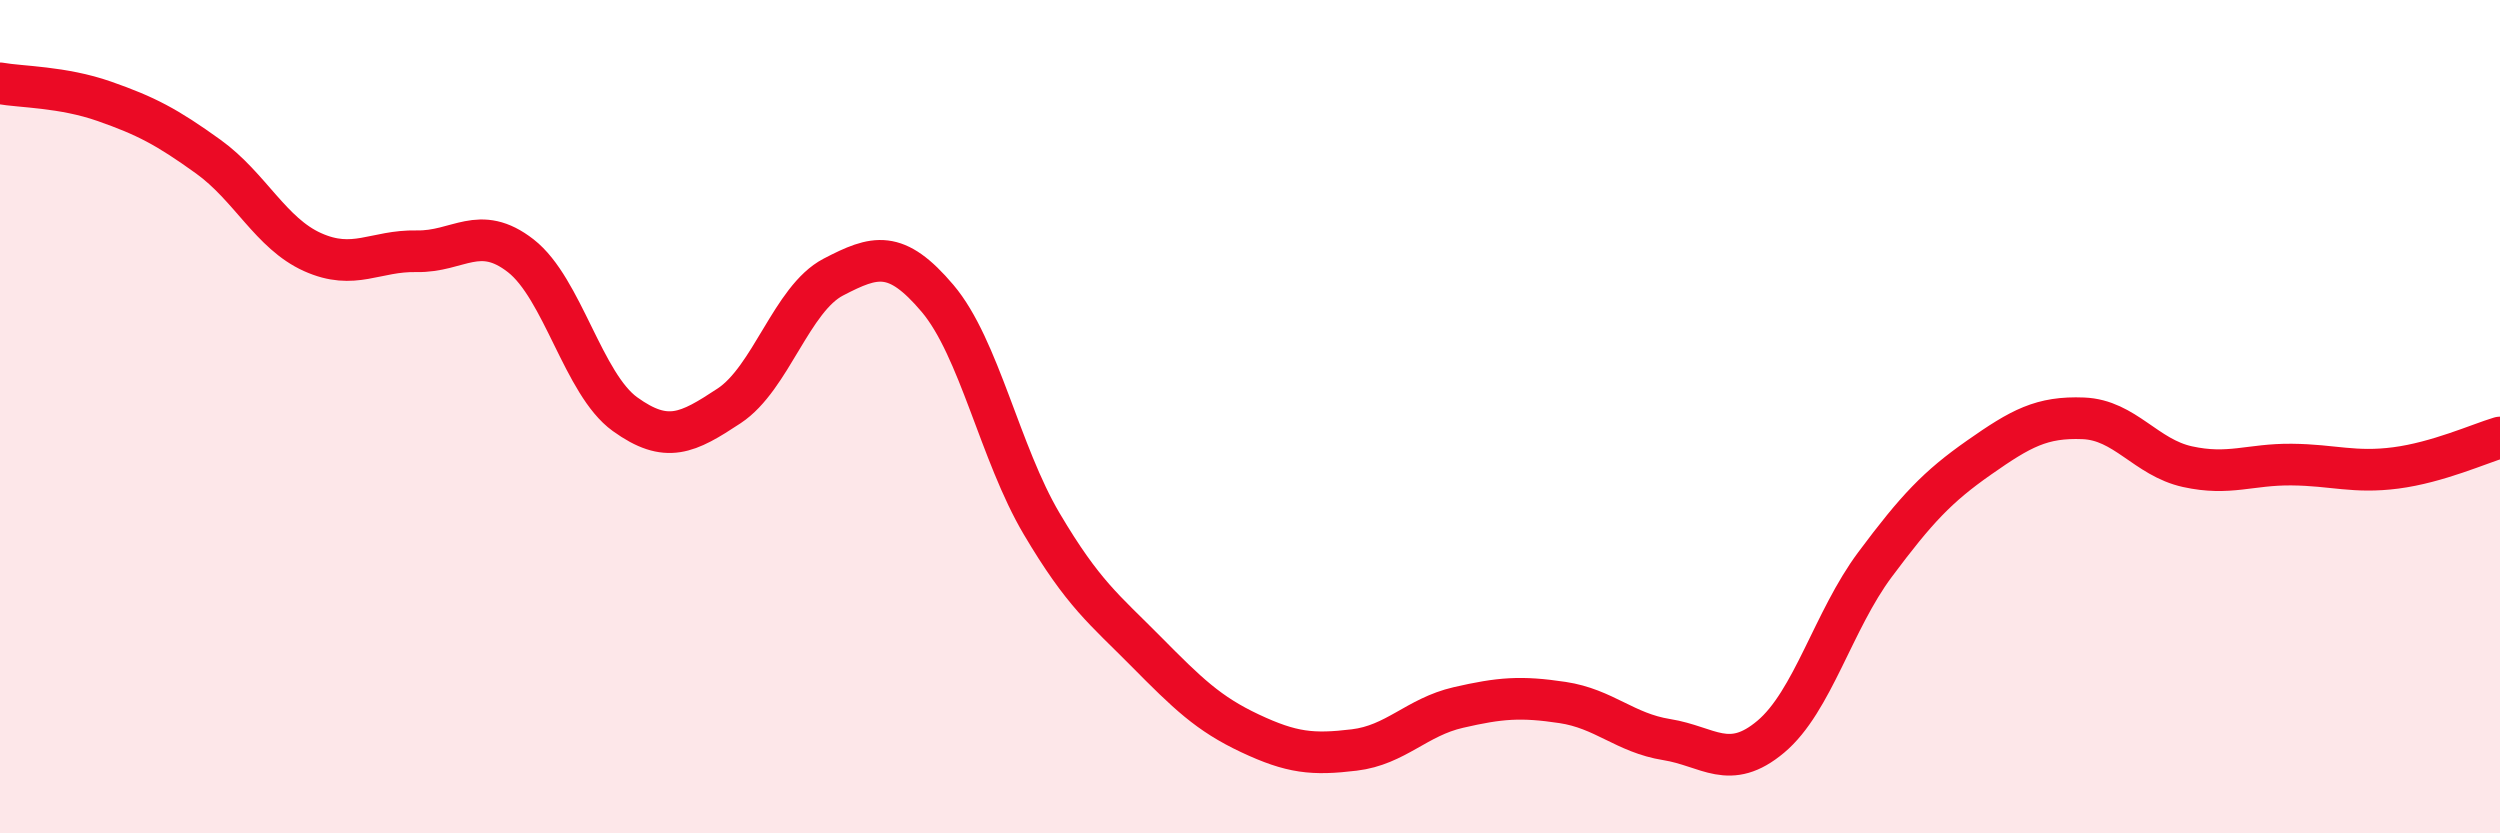
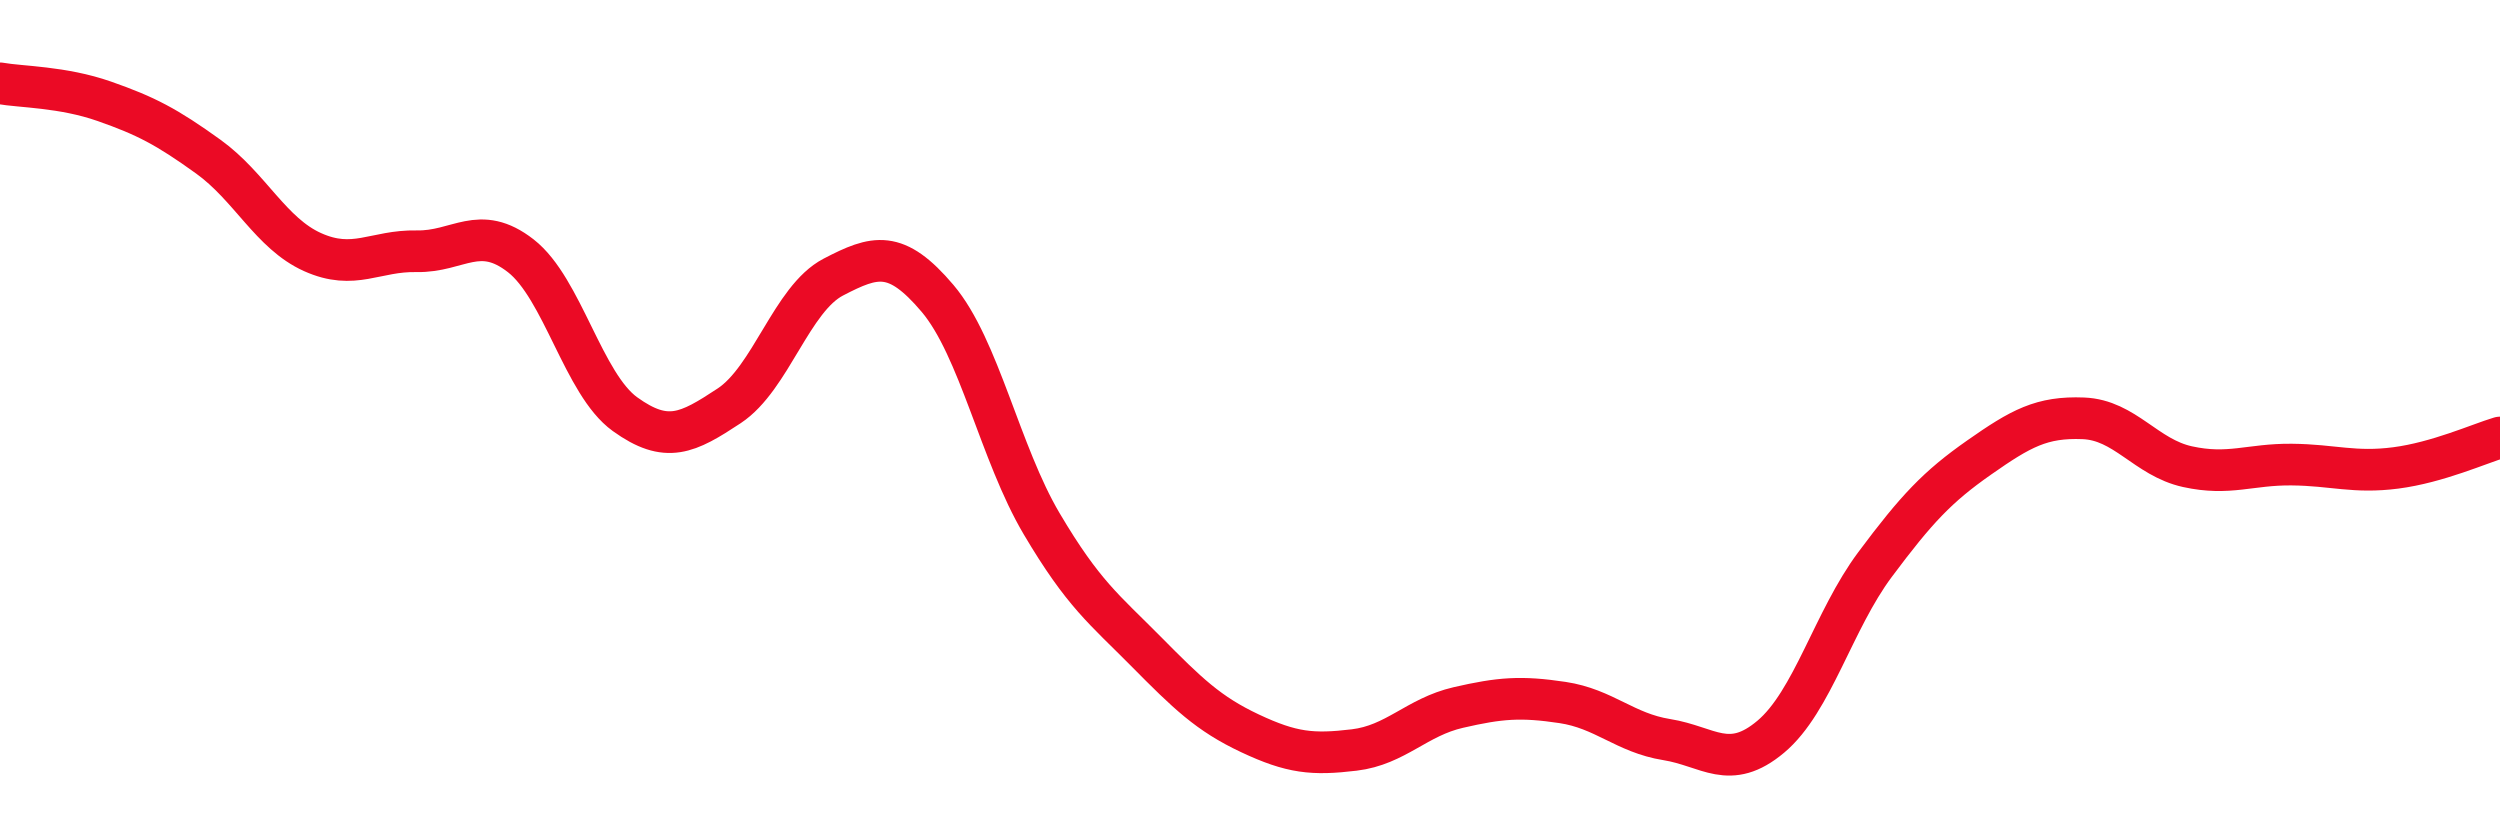
<svg xmlns="http://www.w3.org/2000/svg" width="60" height="20" viewBox="0 0 60 20">
-   <path d="M 0,2 C 0.5,2.09 1.5,2.08 2.5,2.43 C 3.5,2.78 4,3.04 5,3.76 C 6,4.48 6.5,5.6 7.5,6.05 C 8.5,6.5 9,6.01 10,6.03 C 11,6.05 11.5,5.36 12.5,6.14 C 13.5,6.92 14,9.22 15,9.94 C 16,10.66 16.5,10.4 17.5,9.74 C 18.5,9.08 19,7.17 20,6.65 C 21,6.13 21.5,5.98 22.5,7.16 C 23.5,8.34 24,10.88 25,12.57 C 26,14.26 26.5,14.62 27.5,15.63 C 28.5,16.64 29,17.13 30,17.6 C 31,18.07 31.5,18.12 32.5,18 C 33.5,17.88 34,17.21 35,16.98 C 36,16.75 36.5,16.71 37.5,16.86 C 38.5,17.01 39,17.59 40,17.75 C 41,17.91 41.5,18.52 42.5,17.68 C 43.5,16.84 44,14.89 45,13.55 C 46,12.21 46.5,11.68 47.5,10.98 C 48.5,10.28 49,10 50,10.04 C 51,10.08 51.5,10.98 52.5,11.2 C 53.5,11.42 54,11.14 55,11.15 C 56,11.16 56.5,11.36 57.5,11.23 C 58.5,11.1 59.5,10.65 60,10.5L60 20L0 20Z" fill="#EB0A25" opacity="0.1" stroke-linecap="round" stroke-linejoin="round" />
  <path d="M 0,2 C 0.5,2.09 1.5,2.08 2.5,2.43 C 3.5,2.78 4,3.04 5,3.76 C 6,4.48 6.5,5.6 7.5,6.05 C 8.5,6.5 9,6.01 10,6.03 C 11,6.05 11.5,5.36 12.5,6.14 C 13.5,6.92 14,9.22 15,9.94 C 16,10.66 16.5,10.4 17.5,9.74 C 18.5,9.08 19,7.17 20,6.65 C 21,6.13 21.5,5.98 22.5,7.16 C 23.5,8.34 24,10.88 25,12.57 C 26,14.26 26.5,14.62 27.5,15.63 C 28.5,16.64 29,17.13 30,17.6 C 31,18.07 31.5,18.12 32.5,18 C 33.5,17.88 34,17.21 35,16.98 C 36,16.75 36.5,16.71 37.5,16.86 C 38.5,17.01 39,17.59 40,17.75 C 41,17.91 41.5,18.52 42.5,17.68 C 43.5,16.84 44,14.89 45,13.55 C 46,12.21 46.5,11.68 47.5,10.98 C 48.5,10.28 49,10 50,10.04 C 51,10.08 51.5,10.98 52.5,11.2 C 53.5,11.42 54,11.14 55,11.15 C 56,11.16 56.5,11.36 57.5,11.23 C 58.5,11.1 59.5,10.65 60,10.5" stroke="#EB0A25" stroke-width="1" fill="none" stroke-linecap="round" stroke-linejoin="round" />
</svg>